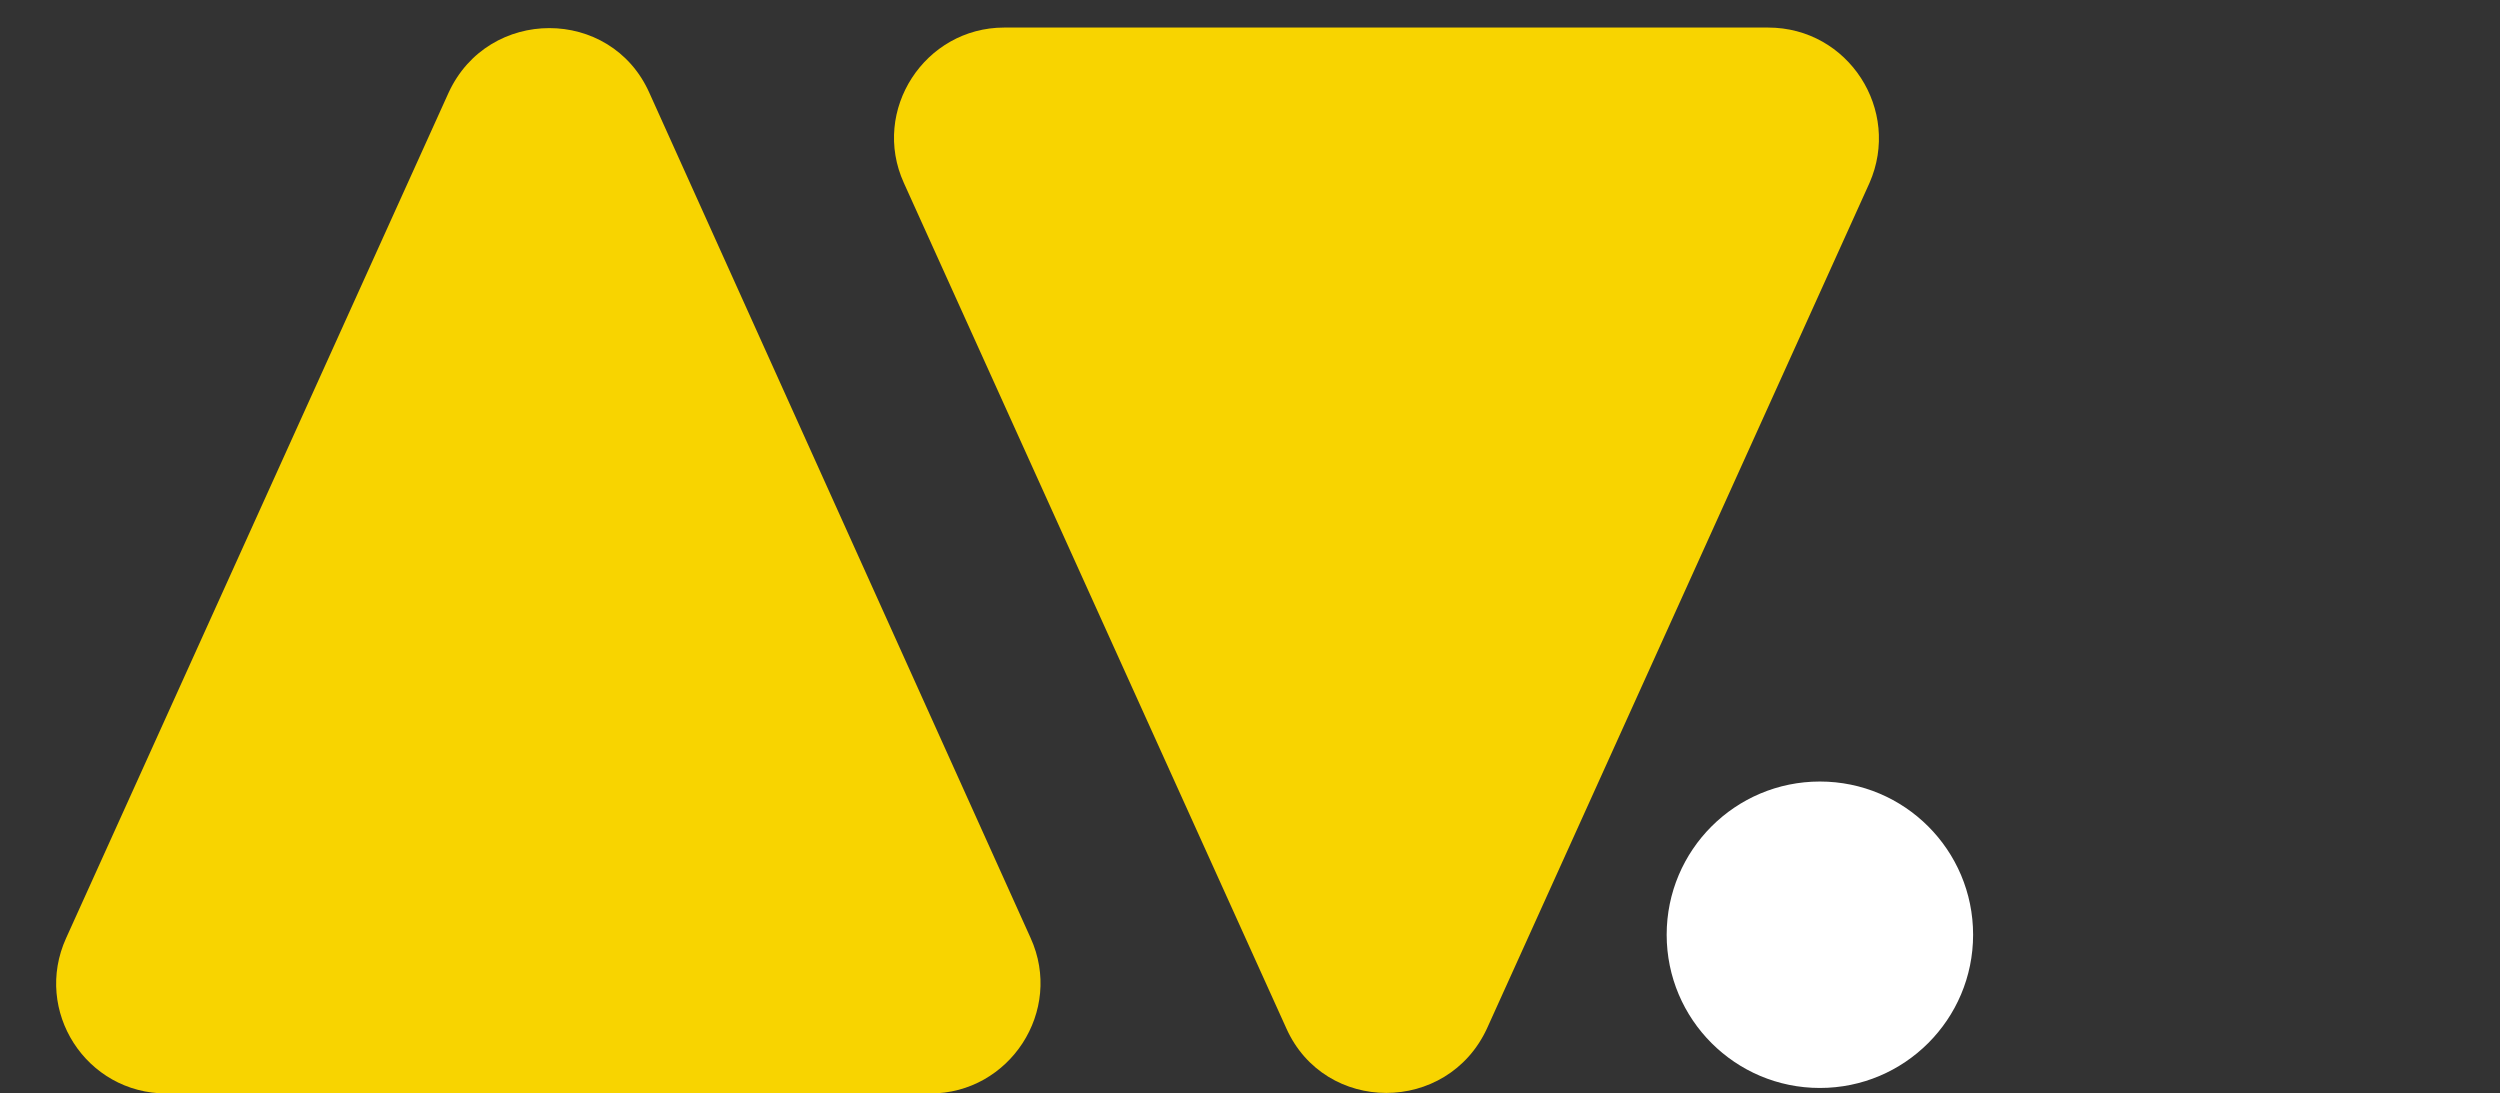
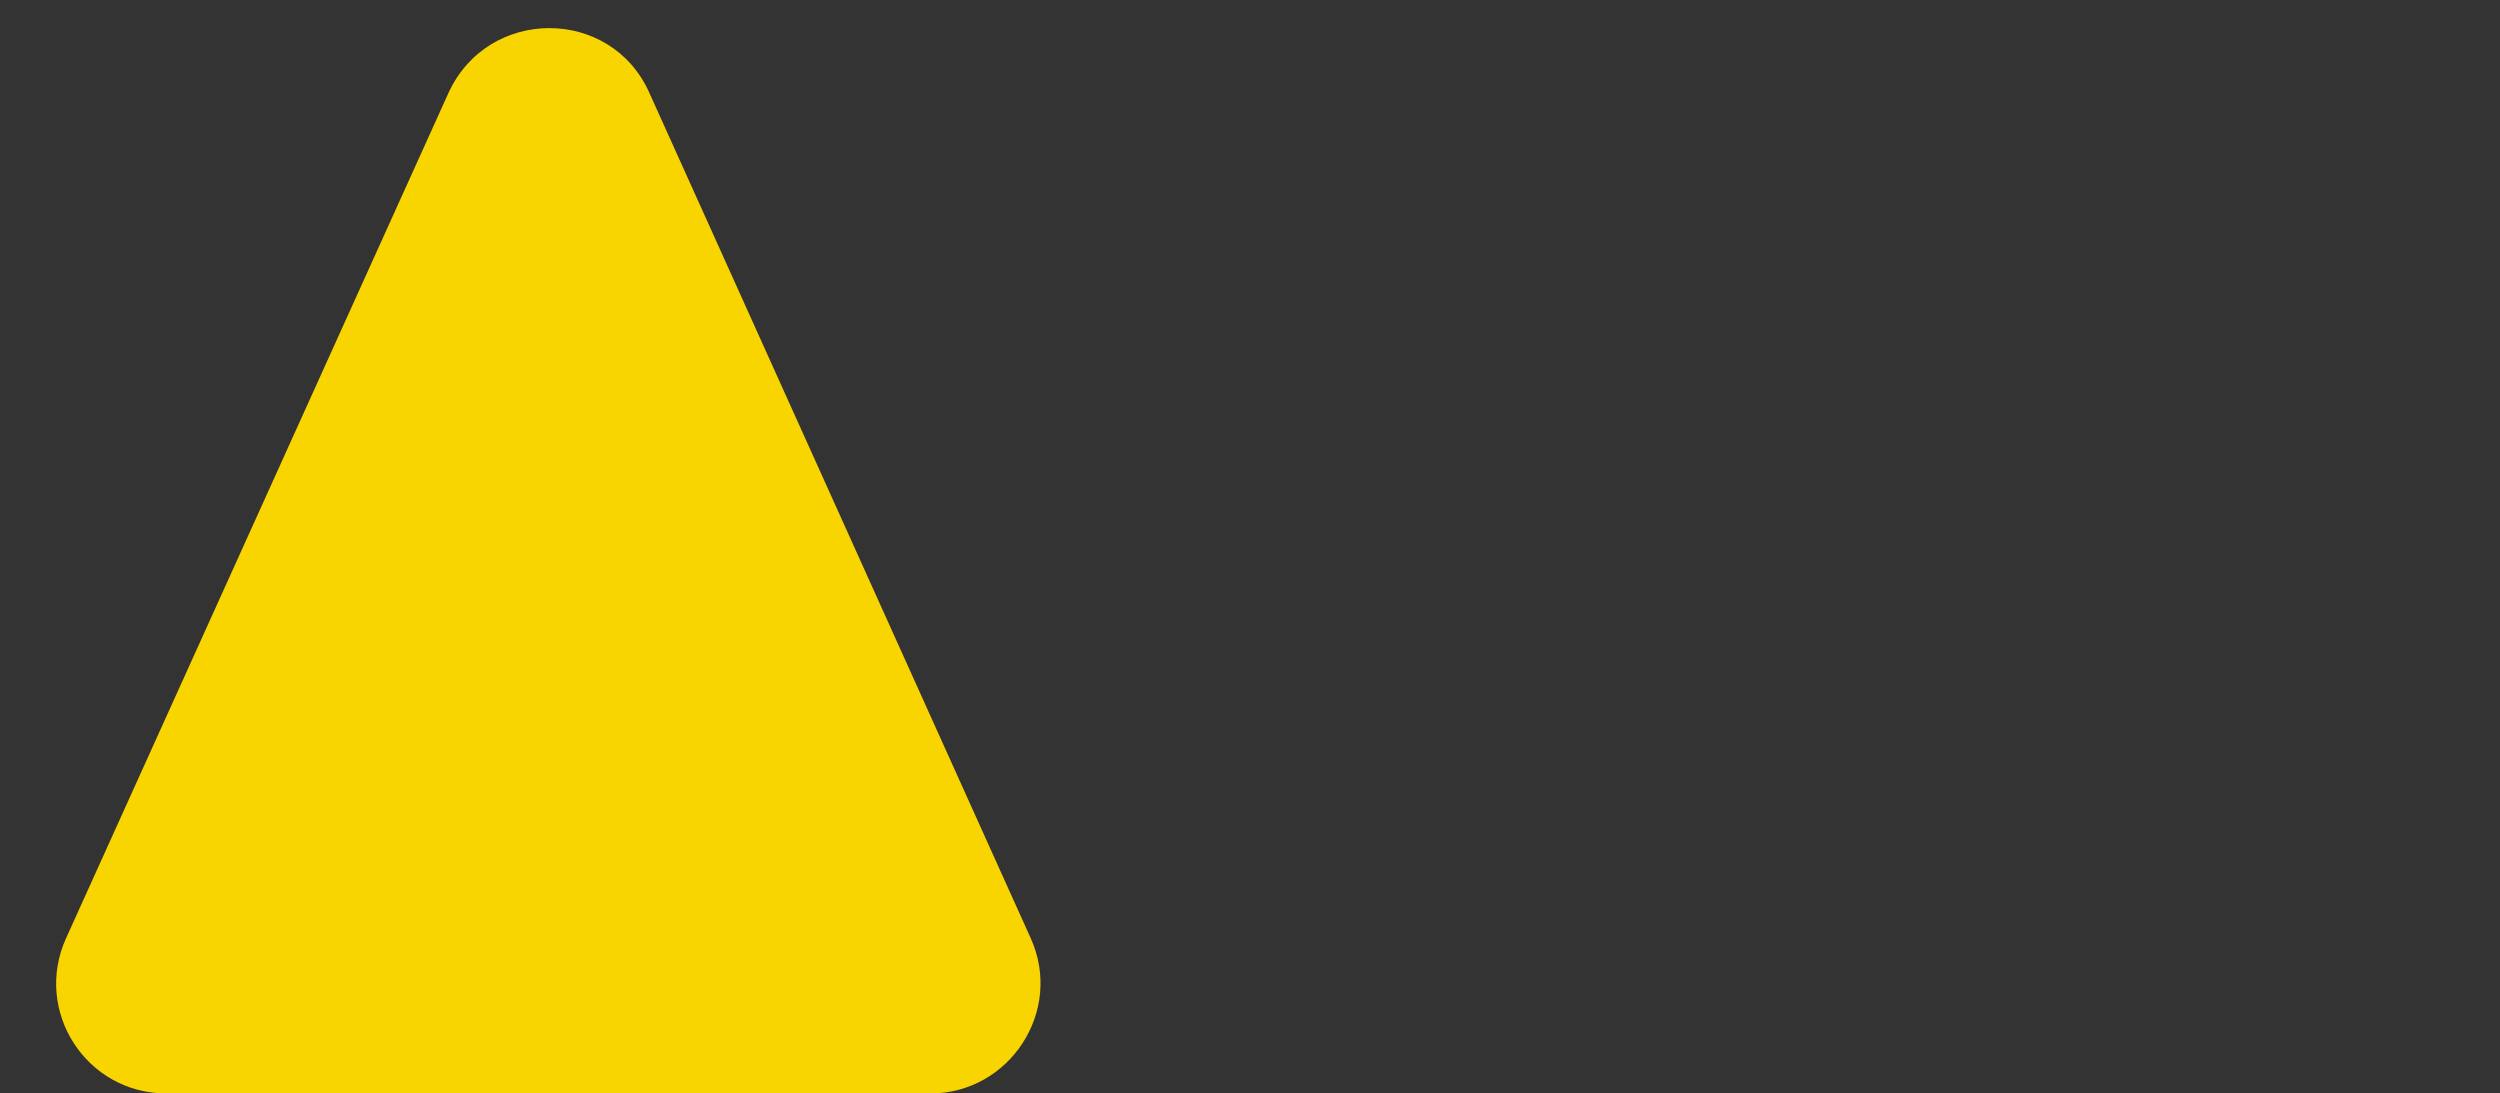
<svg xmlns="http://www.w3.org/2000/svg" version="1.1" id="Layer_1" x="0px" y="0px" viewBox="-307 248.1 226.8 99.2" style="enable-background:new -307 248.1 226.8 99.2;" xml:space="preserve">
  <rect x="-307" y="248.1" width="226.8" height="99.2" fill="#333333" stroke="none" />
  <style type="text/css">
	.st0{fill:#FFFFFF;}
	.st1{fill:#F8D400;}
</style>
  <g id="XMLID_398_">
-     <circle id="XMLID_401_" class="st0" cx="-141.9" cy="332.9" r="13.9" />
    <path id="XMLID_400_" class="st1" d="M-248.1,256.5c-3.5-7.8-14.6-7.8-18.2,0l-34.7,76.7c-3,6.6,1.8,14.1,9.1,14.1h69.3   c7.2,0,12.1-7.5,9.1-14.1L-248.1,256.5z" />
-     <path id="XMLID_399_" class="st1" d="M-146.6,250.6h-69.3c-7.2,0-12.1,7.5-9.1,14.1l34.7,76.7c3.5,7.8,14.6,7.8,18.2,0l34.7-76.7   C-134.5,258.1-139.3,250.6-146.6,250.6z" />
  </g>
</svg>